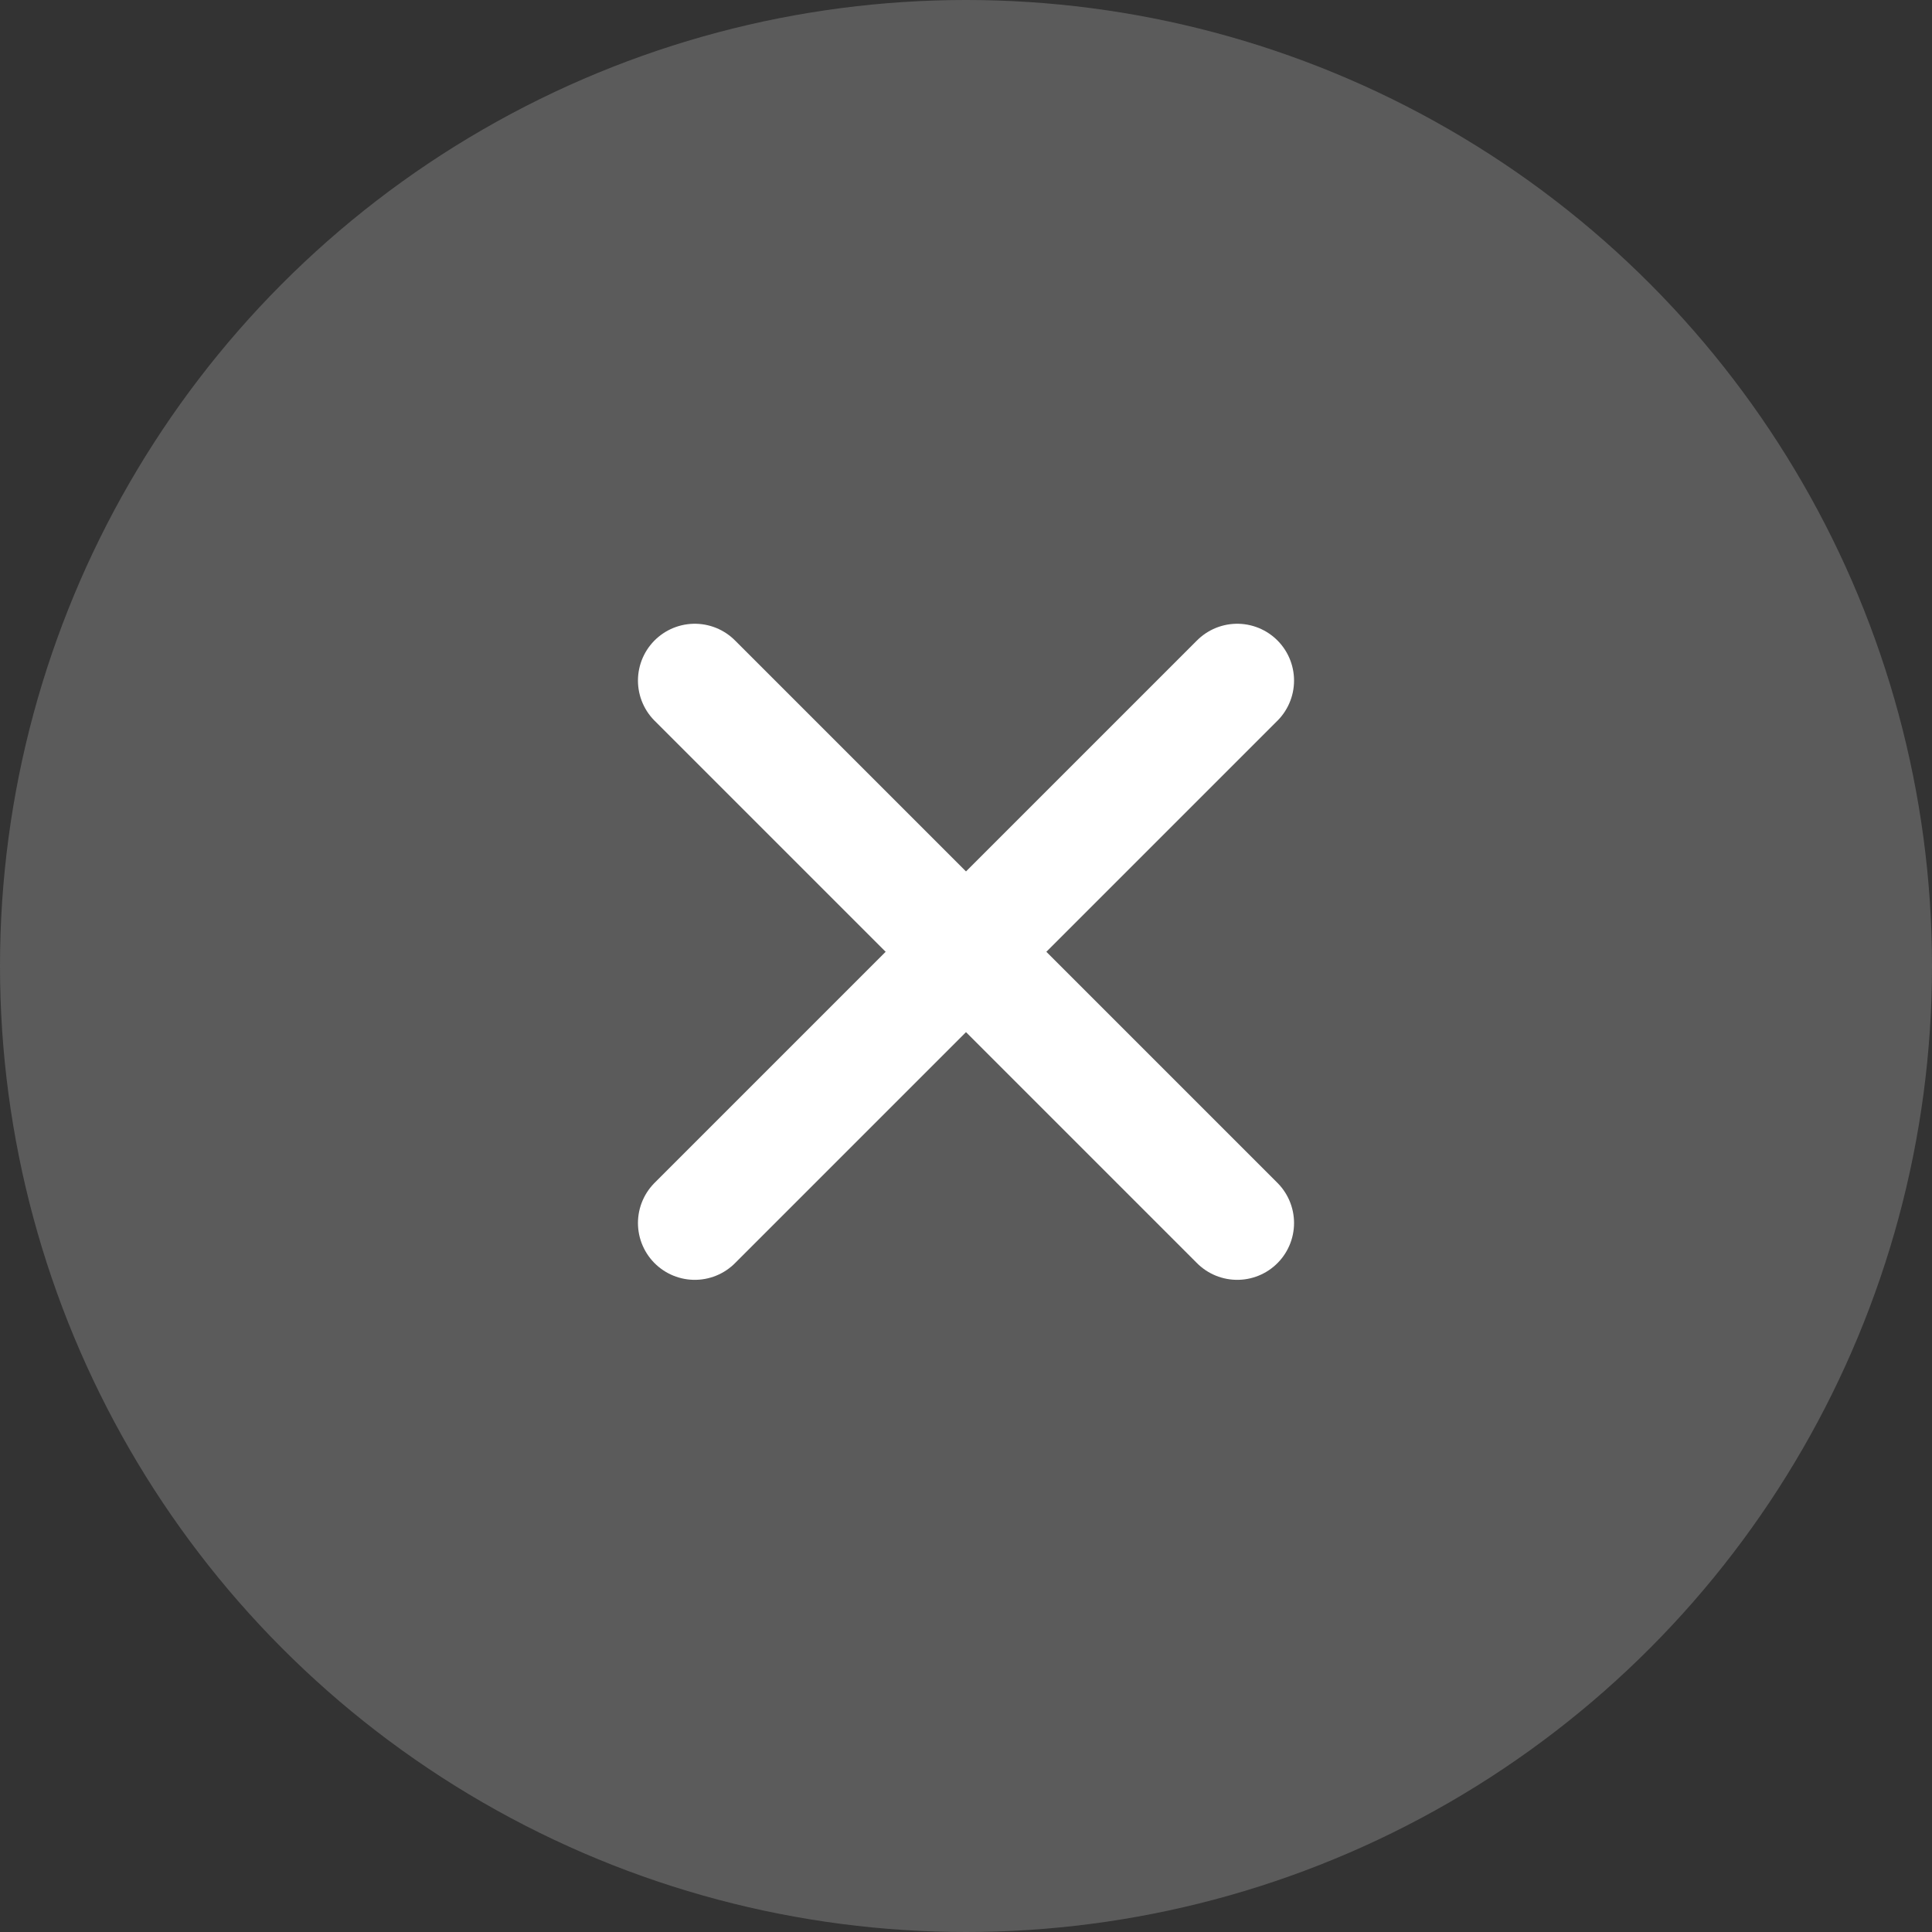
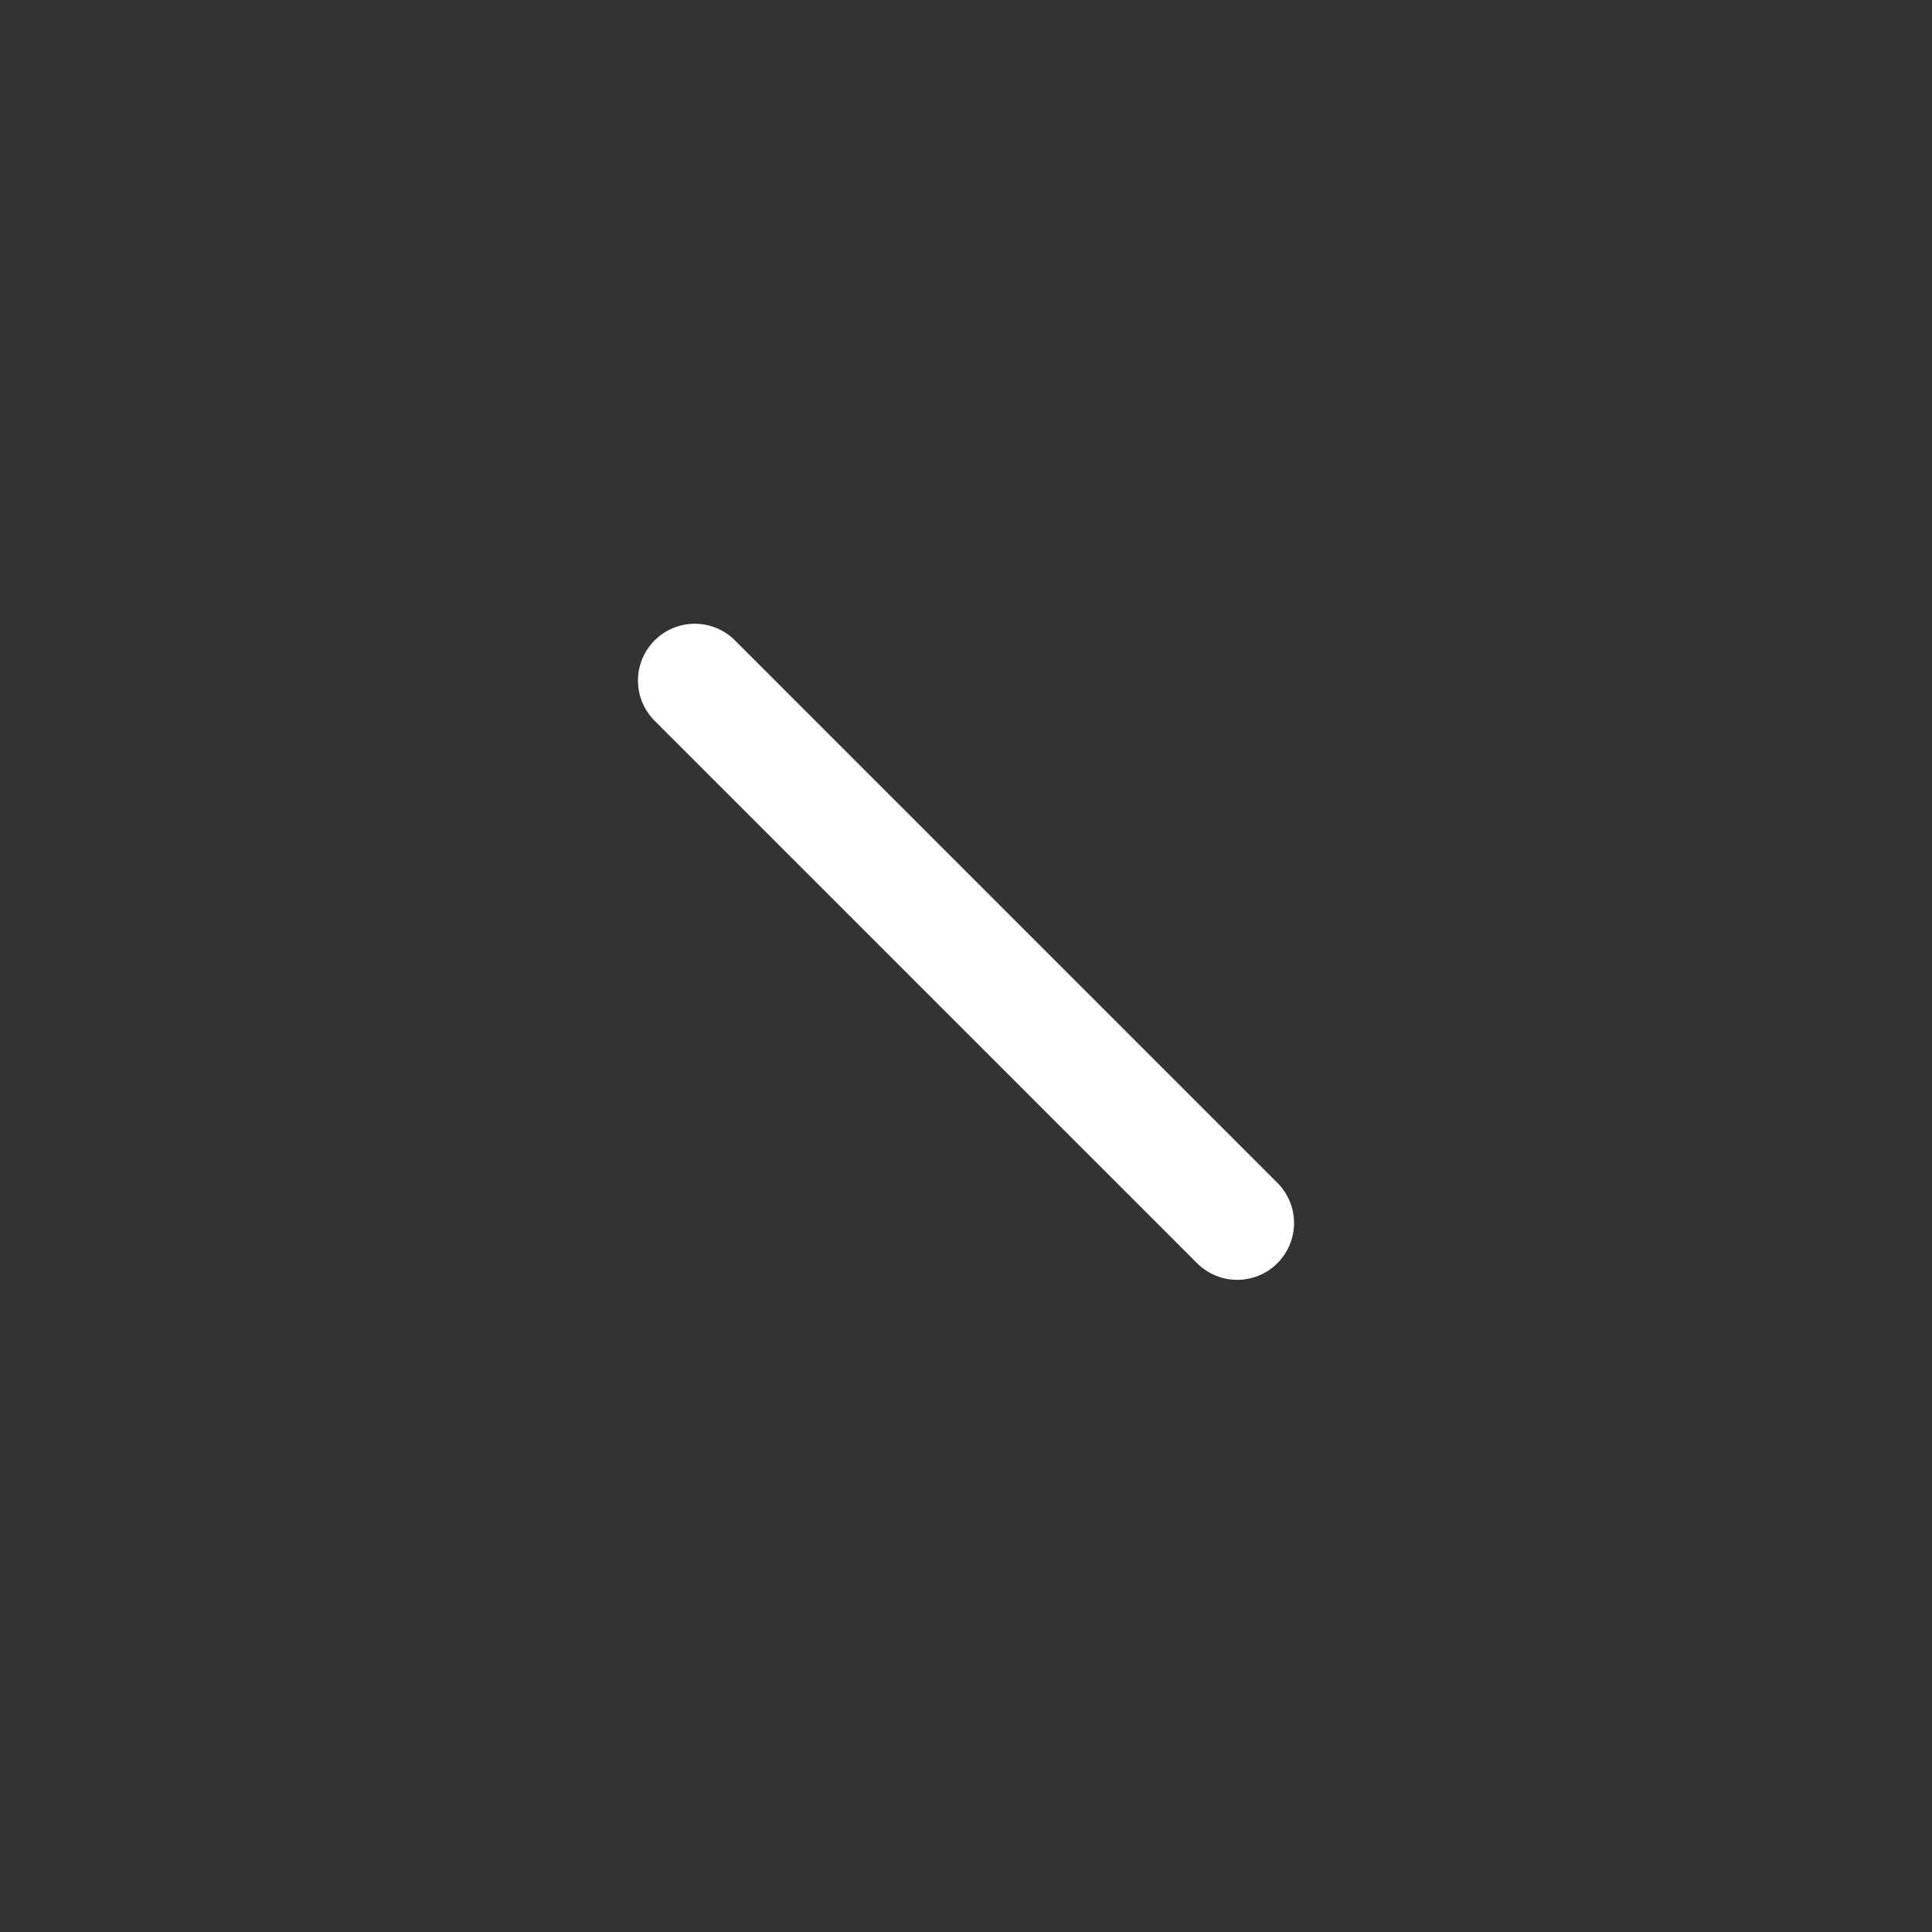
<svg xmlns="http://www.w3.org/2000/svg" fill="none" viewBox="0 0 34 34" height="34" width="34">
  <rect x="0" y="0" width="34" height="34" fill="#333333" stroke="none" />
  <g clip-path="url(#clip0_89_2171)">
-     <circle fill="#5B5B5B" r="17" cy="17" cx="17" />
-     <path stroke-linecap="round" stroke-width="2" stroke="white" d="M21.773 11.977L12.227 21.523" />
    <path stroke-linecap="round" stroke-width="2" stroke="white" d="M21.773 21.523L12.227 11.977" />
  </g>
  <defs>
    <clipPath id="clip0_89_2171">
      <rect fill="white" height="34" width="34" />
    </clipPath>
  </defs>
</svg>